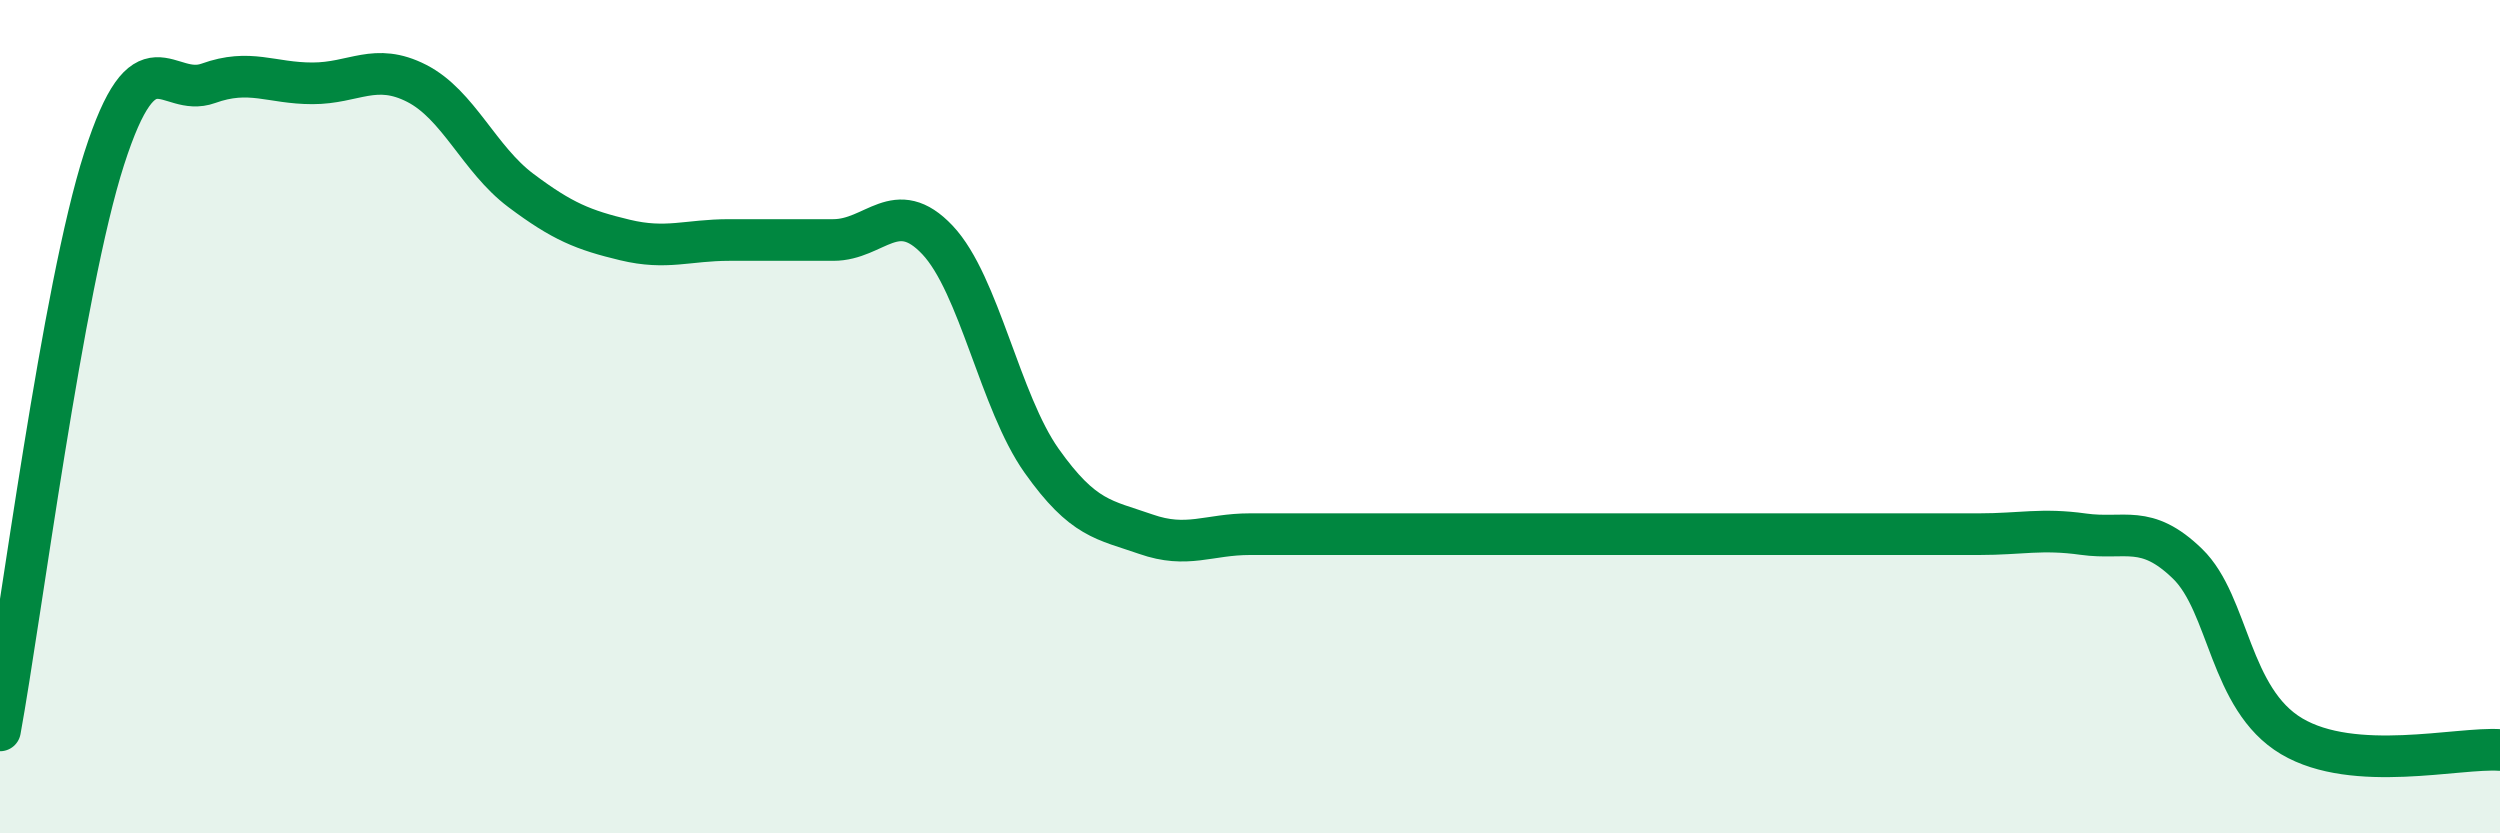
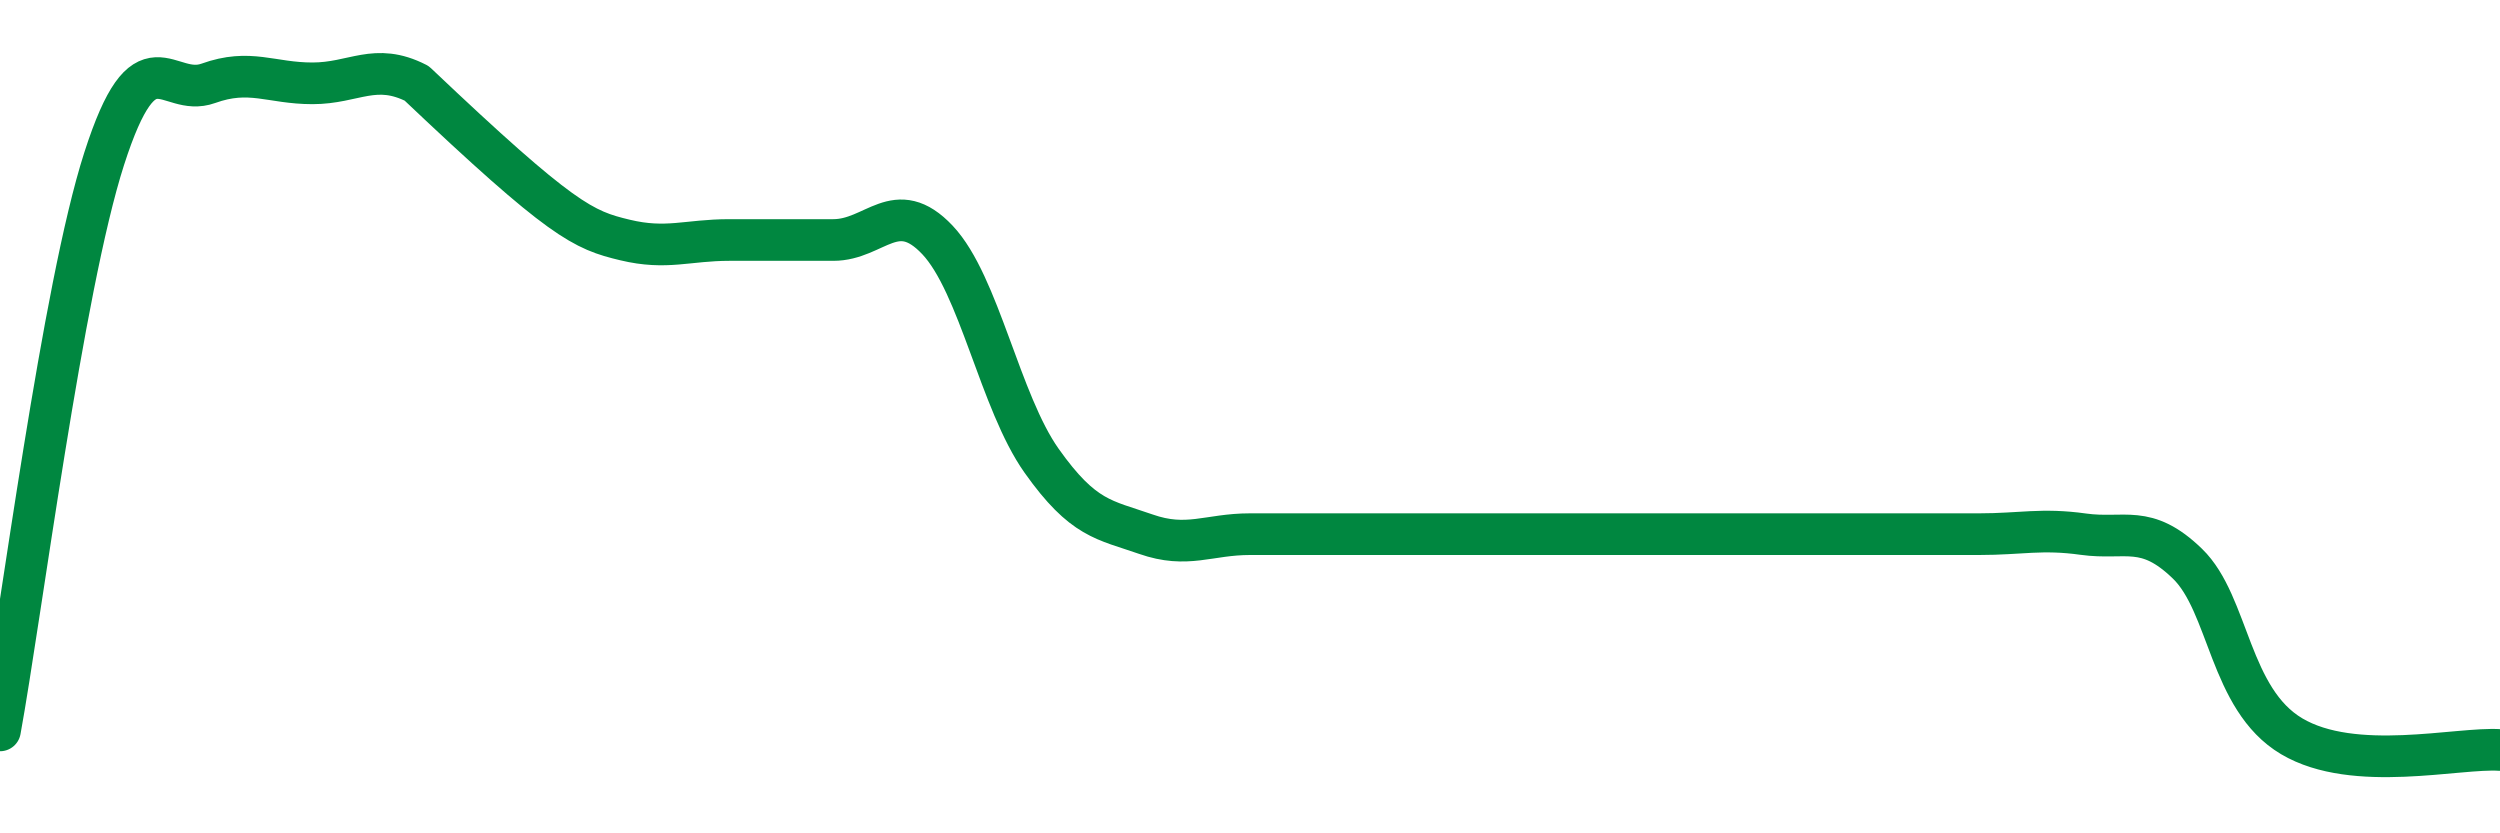
<svg xmlns="http://www.w3.org/2000/svg" width="60" height="20" viewBox="0 0 60 20">
-   <path d="M 0,17.53 C 0.5,14.79 1.5,6.92 2.5,3.81 C 3.5,0.7 4,2.36 5,2 C 6,1.64 6.5,2 7.5,2 C 8.5,2 9,1.49 10,2 C 11,2.51 11.5,3.82 12.5,4.57 C 13.5,5.32 14,5.52 15,5.76 C 16,6 16.5,5.76 17.5,5.76 C 18.5,5.76 19,5.76 20,5.76 C 21,5.76 21.5,4.7 22.5,5.76 C 23.5,6.82 24,9.65 25,11.06 C 26,12.47 26.5,12.47 27.5,12.82 C 28.5,13.17 29,12.82 30,12.82 C 31,12.82 31.5,12.82 32.5,12.82 C 33.5,12.82 34,12.82 35,12.82 C 36,12.82 36.5,12.82 37.5,12.82 C 38.5,12.82 39,12.82 40,12.82 C 41,12.82 41.5,12.82 42.5,12.82 C 43.5,12.82 44,12.82 45,12.82 C 46,12.82 46.5,12.82 47.5,12.82 C 48.5,12.82 49,12.68 50,12.82 C 51,12.96 51.5,12.56 52.5,13.53 C 53.5,14.5 53.5,16.78 55,17.67 C 56.5,18.56 59,17.93 60,18L60 20L0 20Z" fill="#008740" opacity="0.1" stroke-linecap="round" stroke-linejoin="round" />
-   <path d="M 0,17.53 C 0.5,14.79 1.5,6.92 2.5,3.81 C 3.5,0.7 4,2.36 5,2 C 6,1.64 6.5,2 7.5,2 C 8.5,2 9,1.49 10,2 C 11,2.51 11.5,3.82 12.5,4.57 C 13.5,5.32 14,5.52 15,5.76 C 16,6 16.5,5.76 17.5,5.76 C 18.5,5.76 19,5.76 20,5.76 C 21,5.76 21.5,4.7 22.5,5.76 C 23.5,6.82 24,9.65 25,11.06 C 26,12.47 26.5,12.47 27.5,12.82 C 28.5,13.17 29,12.82 30,12.82 C 31,12.82 31.5,12.82 32.5,12.82 C 33.5,12.82 34,12.82 35,12.82 C 36,12.82 36.5,12.82 37.5,12.82 C 38.5,12.82 39,12.82 40,12.82 C 41,12.82 41.5,12.82 42.5,12.82 C 43.5,12.82 44,12.82 45,12.82 C 46,12.82 46.5,12.82 47.5,12.82 C 48.5,12.82 49,12.68 50,12.82 C 51,12.96 51.5,12.56 52.5,13.53 C 53.5,14.5 53.5,16.78 55,17.67 C 56.5,18.56 59,17.93 60,18" stroke="#008740" stroke-width="1" fill="none" stroke-linecap="round" stroke-linejoin="round" />
+   <path d="M 0,17.53 C 0.5,14.79 1.5,6.92 2.5,3.81 C 3.5,0.7 4,2.36 5,2 C 6,1.64 6.5,2 7.5,2 C 8.5,2 9,1.49 10,2 C 13.5,5.32 14,5.52 15,5.76 C 16,6 16.5,5.76 17.5,5.76 C 18.5,5.76 19,5.76 20,5.76 C 21,5.76 21.5,4.7 22.5,5.76 C 23.5,6.82 24,9.65 25,11.06 C 26,12.47 26.5,12.47 27.5,12.82 C 28.5,13.17 29,12.82 30,12.82 C 31,12.82 31.5,12.82 32.5,12.82 C 33.5,12.82 34,12.82 35,12.82 C 36,12.82 36.5,12.82 37.5,12.82 C 38.5,12.82 39,12.82 40,12.82 C 41,12.82 41.5,12.82 42.5,12.82 C 43.5,12.82 44,12.82 45,12.82 C 46,12.82 46.5,12.82 47.5,12.82 C 48.5,12.82 49,12.68 50,12.82 C 51,12.96 51.5,12.56 52.5,13.53 C 53.5,14.5 53.5,16.78 55,17.67 C 56.5,18.56 59,17.93 60,18" stroke="#008740" stroke-width="1" fill="none" stroke-linecap="round" stroke-linejoin="round" />
</svg>